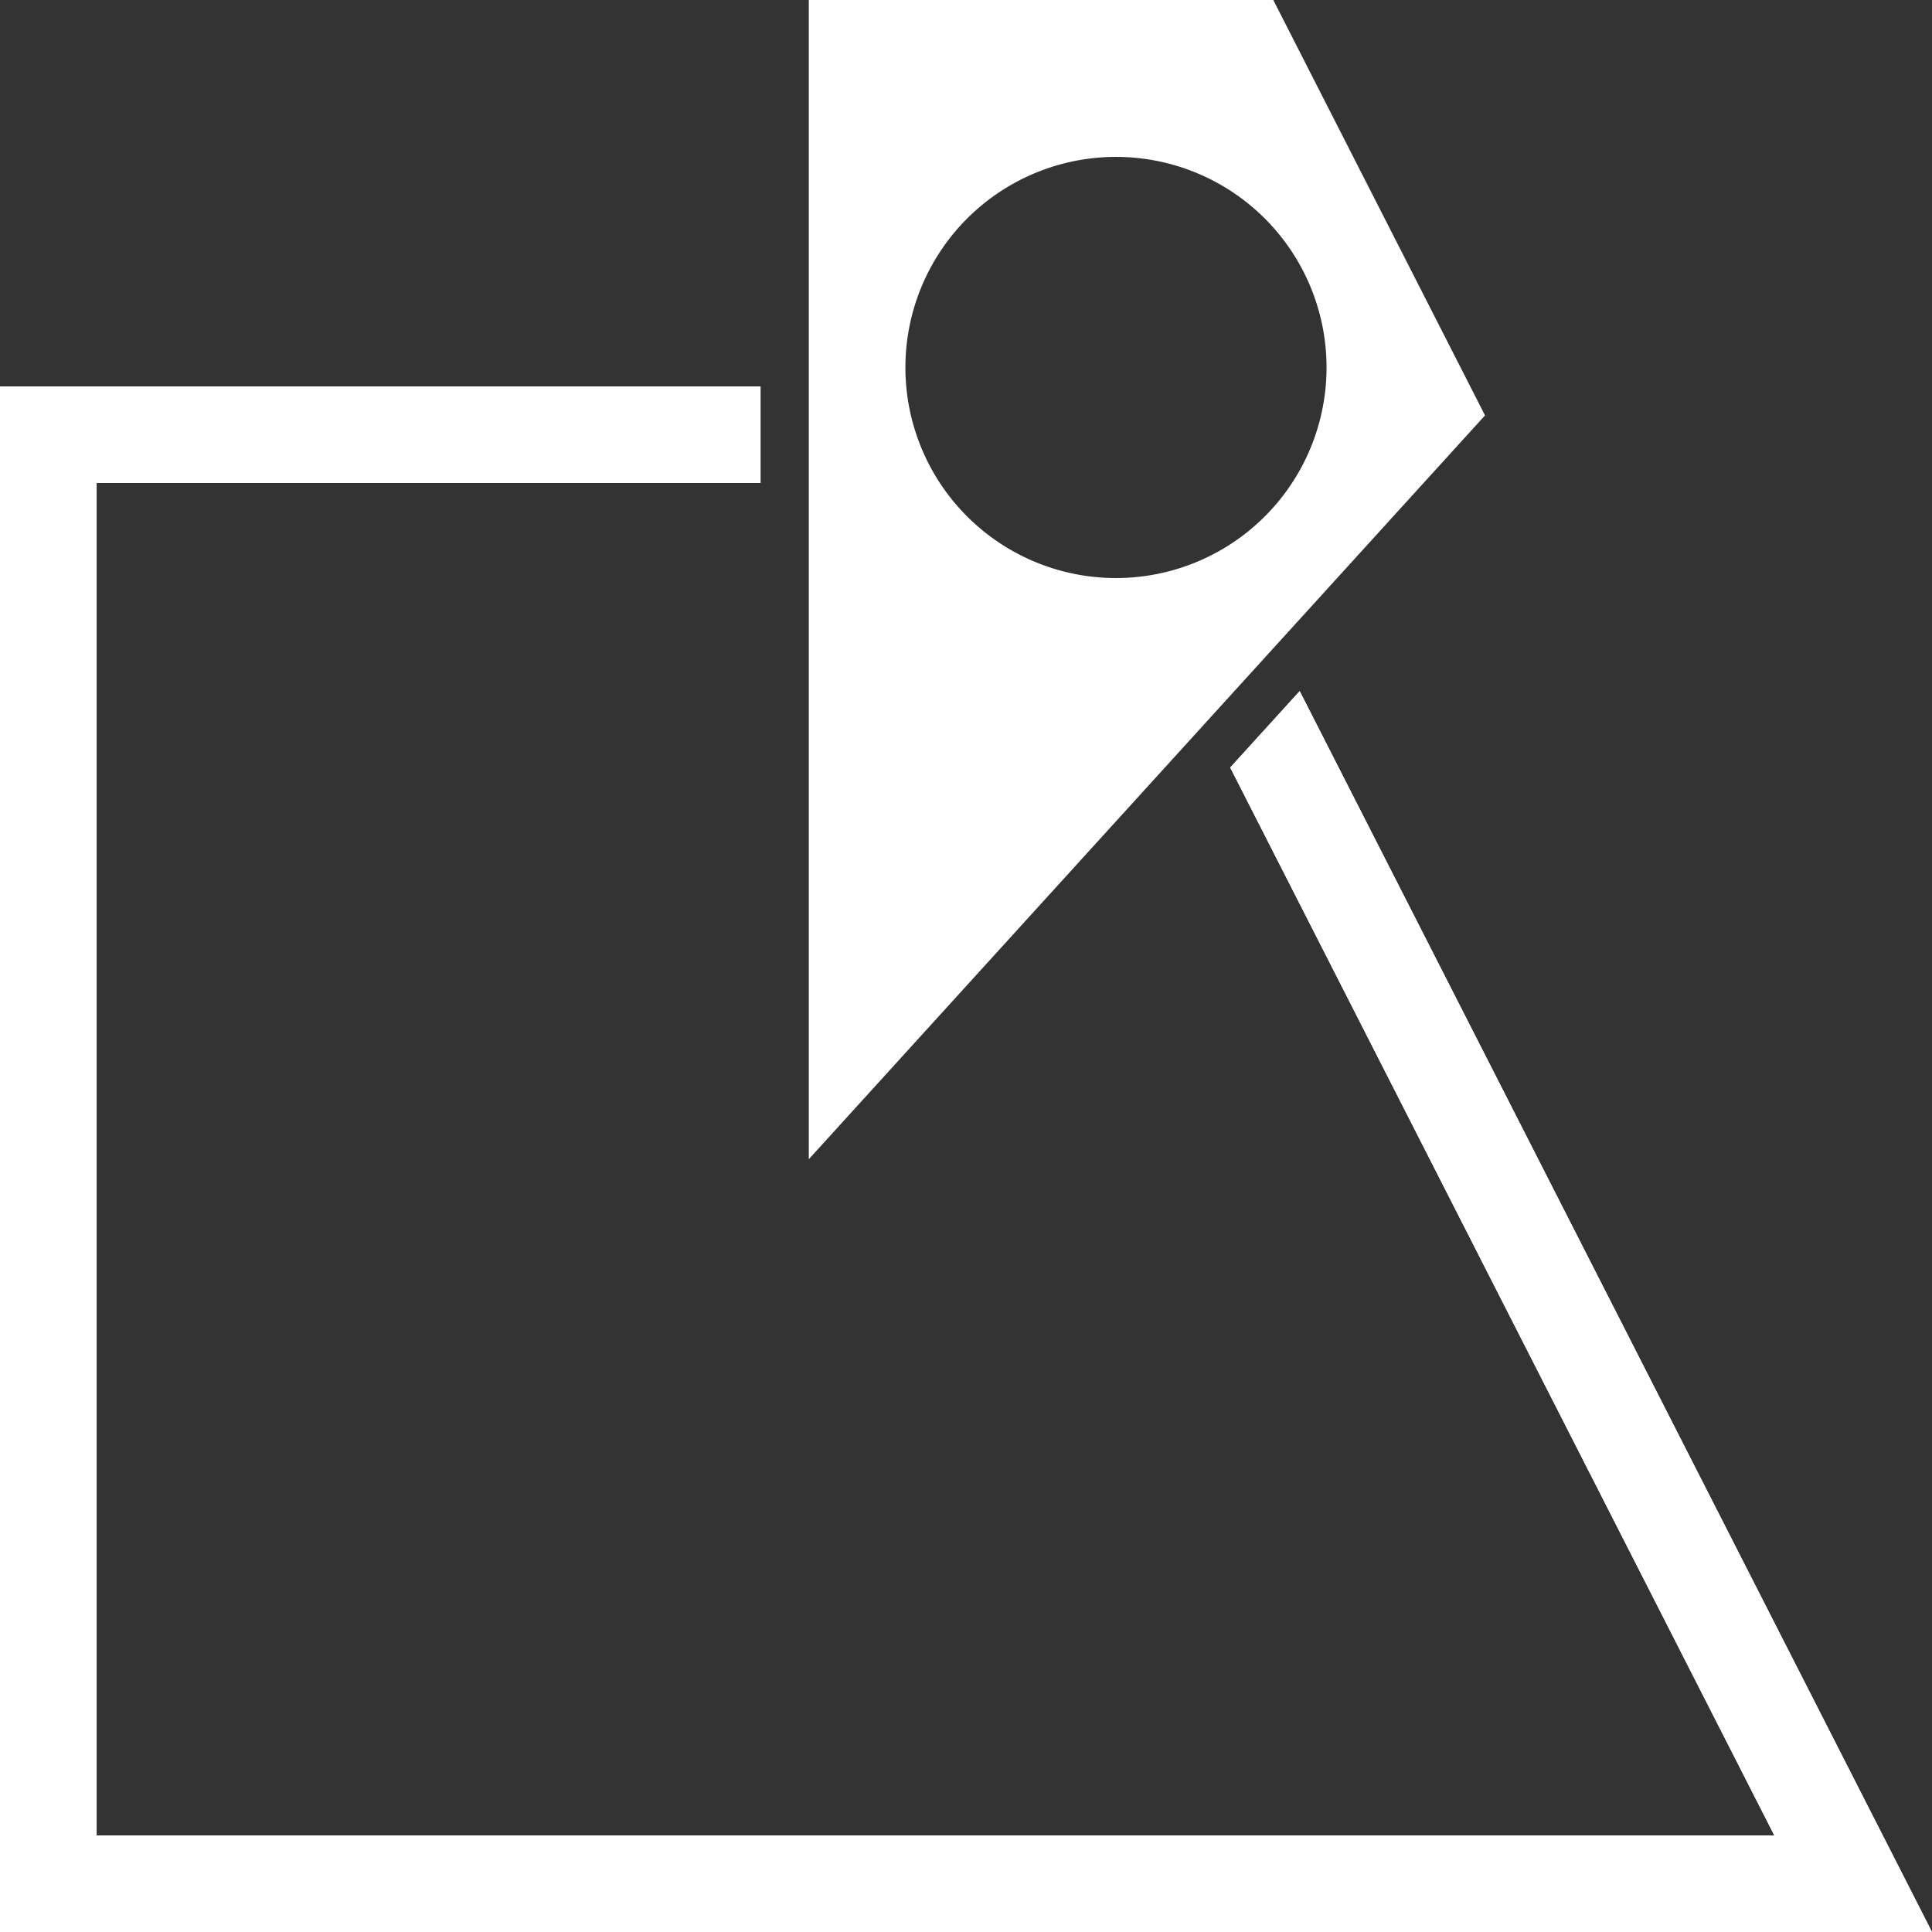
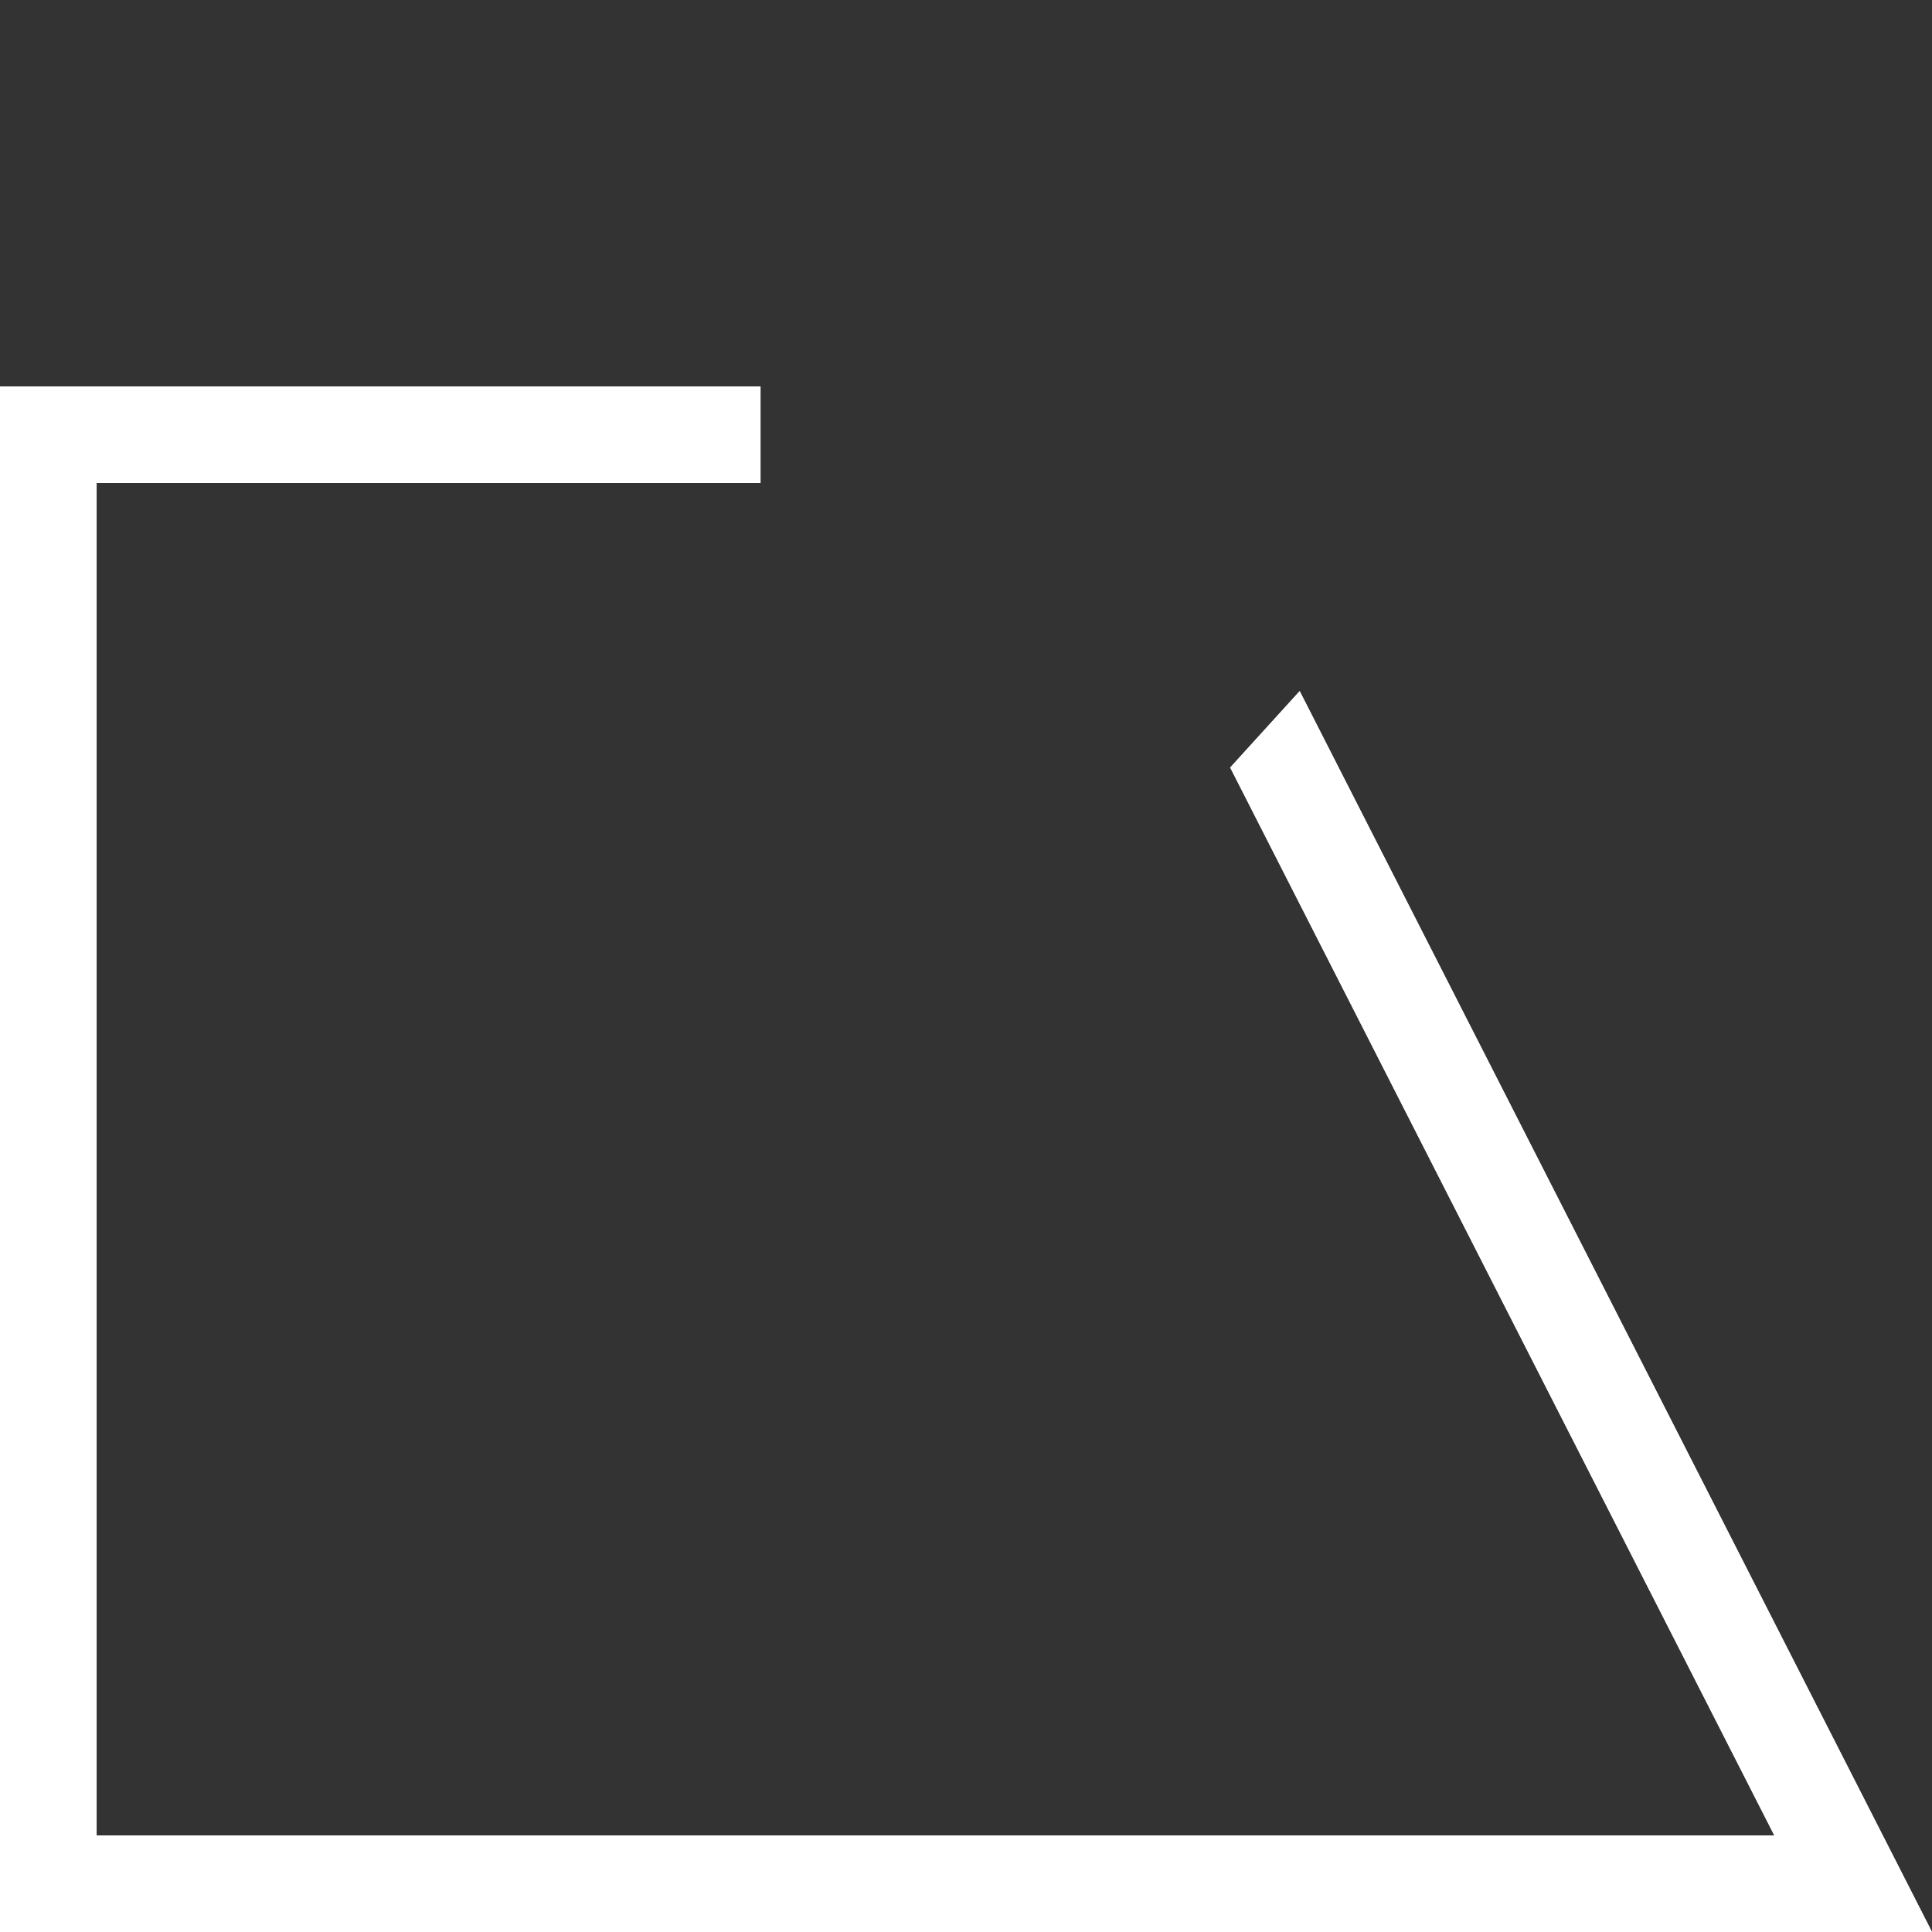
<svg xmlns="http://www.w3.org/2000/svg" id="Site_Visit" data-name="Site Visit" viewBox="0 0 283.33 283.33">
  <rect x="0" y="0" width="283.33" height="283.33" fill="#333333" stroke="none" />
  <defs>
    <style>.cls-1,.cls-2{fill:#fff;}.cls-1{fill-rule:evenodd;}</style>
  </defs>
  <g id="HATCH">
    <polygon class="cls-1" points="190.6 101.35 180.41 112.56 260.21 269.17 14.17 269.17 14.17 70.83 111.53 70.83 111.53 56.67 0 56.67 0 283.33 283.33 283.33 190.6 101.35 190.6 101.35" />
  </g>
  <g id="POLYLINE">
    <polygon class="cls-2" points="190.6 101.35 180.41 112.56 260.21 269.17 14.17 269.17 14.17 70.83 111.53 70.83 111.53 56.67 0 56.67 0 283.33 283.33 283.33 190.6 101.35" />
  </g>
  <g id="HATCH-2" data-name="HATCH">
-     <path class="cls-1" d="M118.44,170.3,217.61,61.22,186.56.3H118.44v170ZM132.61,54.19a30.88,30.88,0,1,1,30.87,30.88,30.87,30.87,0,0,1-30.87-30.88Z" transform="translate(0.17 -0.3)" />
-   </g>
+     </g>
</svg>